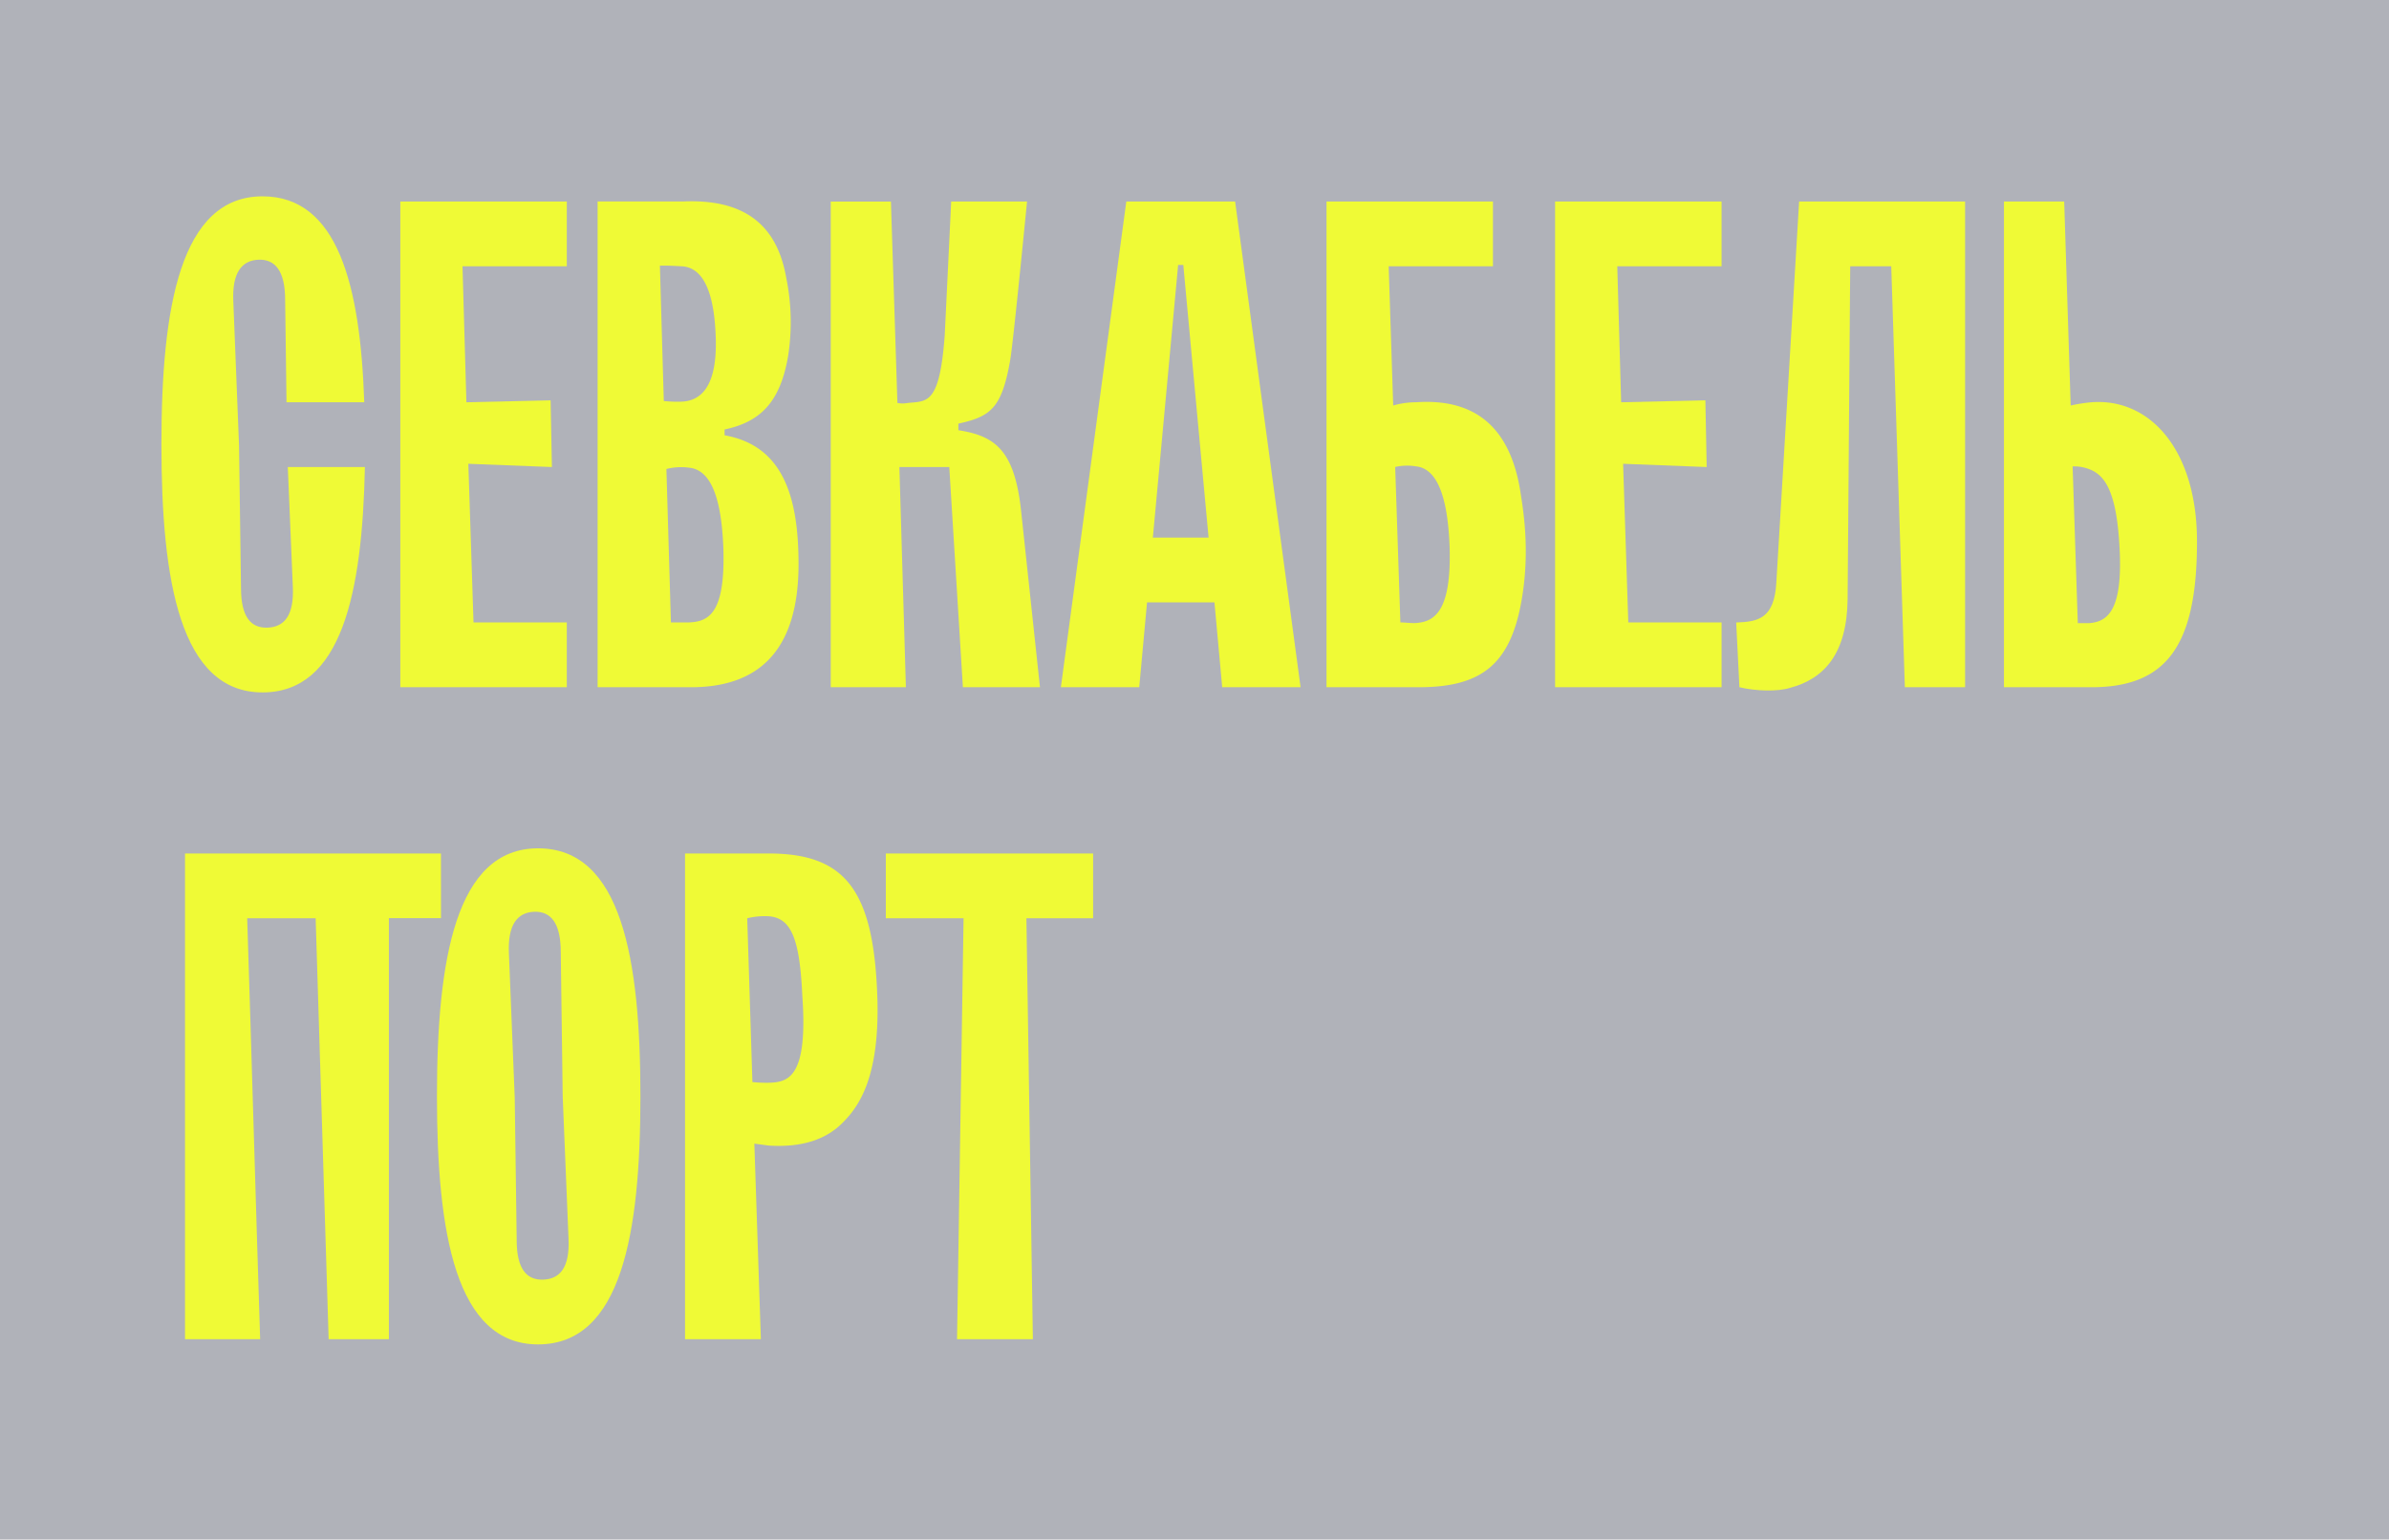
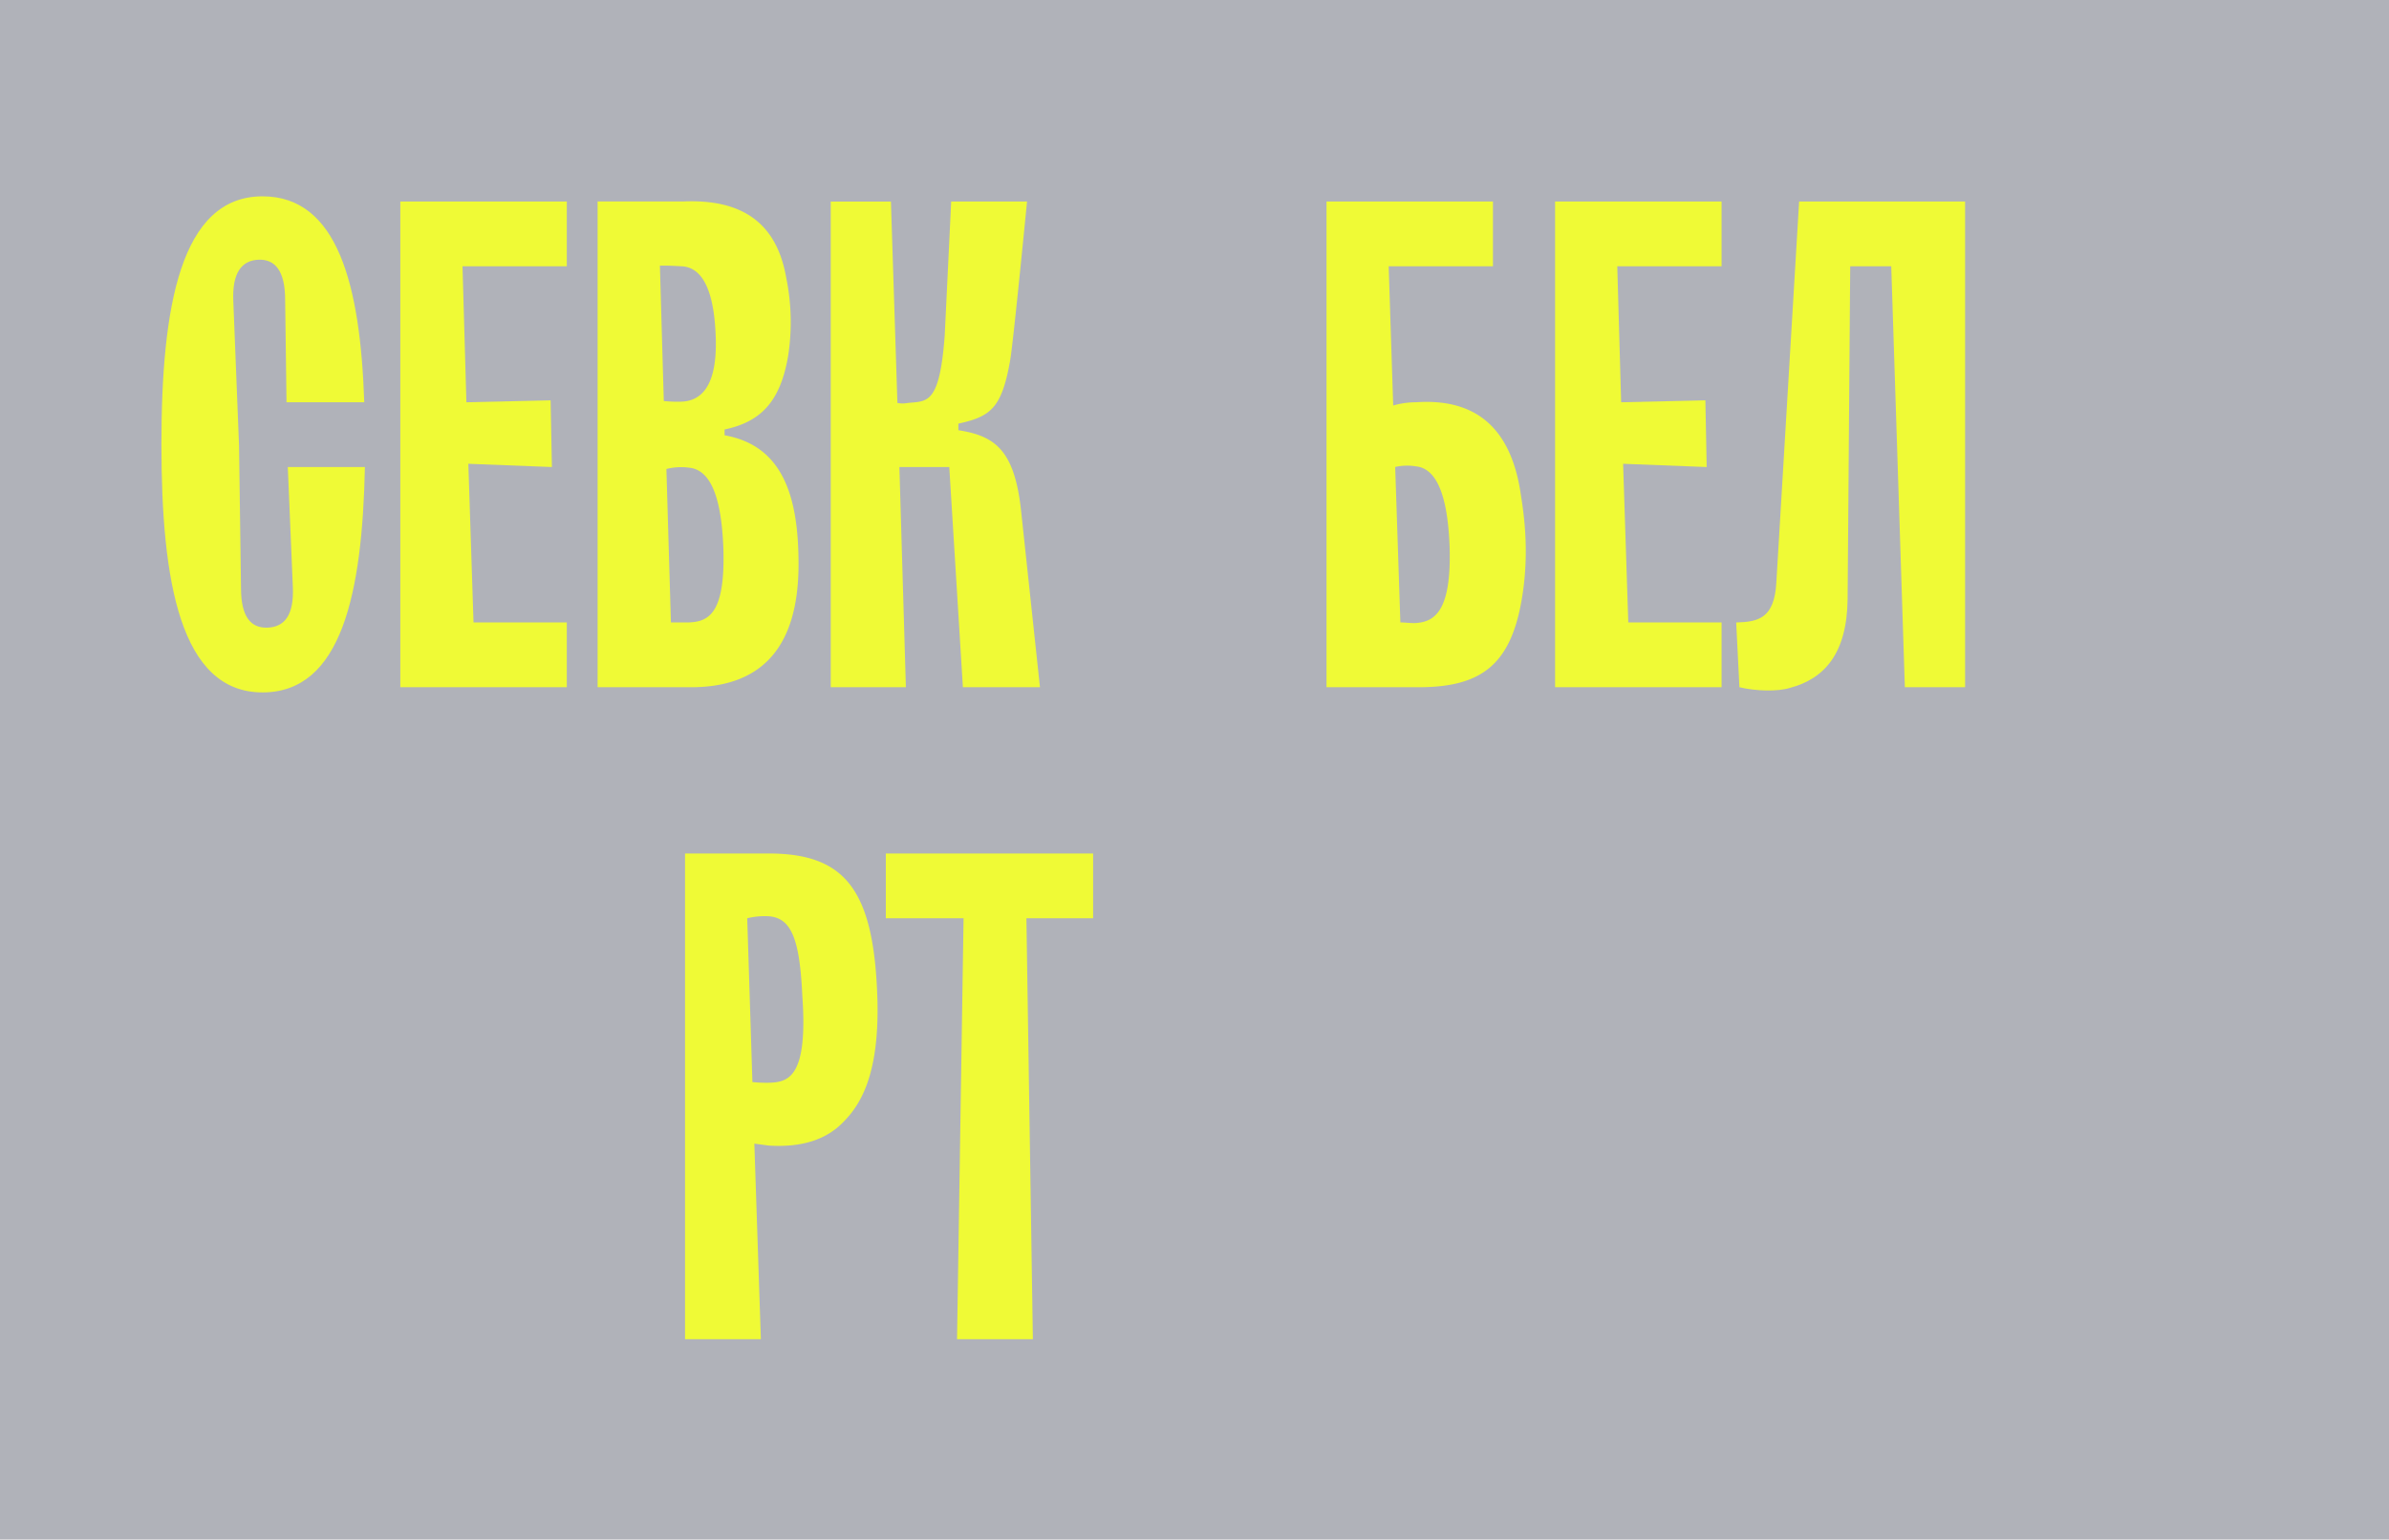
<svg xmlns="http://www.w3.org/2000/svg" viewBox="0 0 1134 731">
  <rect width="1134" height="731" fill="#b0b2b9" />
  <path d="M139,278.64c.62,13.53-4,19.06-12,19.37s-12.6-5.22-12.6-18.76l-.93-67.64L110.75,143c-.61-13.53,4-19.37,12-19.68s12.6,5.54,12.6,19.07L136,191h36.9c-1.84-55.65-12.61-97.78-48.28-97.78-39,0-48,52.58-48,117.77,0,64.88,8.92,117.77,48,117.77,37.52,0,47.36-47,48.59-107h-36.6Z" fill="#effa36" />
  <polygon points="190.02 326.3 269.05 326.3 269.05 295.55 224.77 295.55 222.31 220.21 261.98 221.75 261.36 190.08 221.39 191 219.54 126.43 269.05 126.43 269.05 95.68 190.02 95.68 190.02 326.3" fill="#effa36" />
  <path d="M343.94,206.69v-2.77c17.53-3.69,26.45-13.53,30.14-34.75a104.79,104.79,0,0,0-.92-37.51c-4.62-26.14-21.22-37.21-48.9-36H283.67V326.3H328c32.29,0,51.05-17.53,51.05-58.42,0-32-7.38-56.27-35.06-61.19m-30.75-80.57c2.46,0,5.23,0,10.15.31,9.53.31,15.38,10.46,16.3,32.29,1.23,25.83-7.69,32-16.91,32a63.31,63.31,0,0,1-7.69-.3Zm13.23,169.43h-8l-2.15-72.87a28.85,28.85,0,0,1,10.76-.62c9.53.92,15.38,12.3,16.3,38.75.92,31.67-7.69,34.44-16.91,34.74" fill="#effa36" />
  <path d="M454.92,204.23v-3.08c15.37-3.38,20.6-7.38,24.59-30.13,1.54-8.92,8-75.34,8-75.34h-36l-3.08,63.65c-2.46,32.9-8.31,31.06-17.53,32a13.1,13.1,0,0,1-4.92,0l-3.08-95.63H394.34V326.3H430l-3.08-104.55h23.68l6.46,104.55h36.59L484.74,243c-3.07-29.21-12.3-36-29.82-38.74" fill="#effa36" />
-   <path d="M534.63,95.68,503.57,326.3h37.2l3.7-40.28h32l3.68,40.28h37.21L586.28,95.68Zm12.6,159.59,12-129.46h2.46l12,129.46Z" fill="#effa36" />
  <path d="M672.39,191a38.48,38.48,0,0,0-11.07,1.54l-2.15-66.11h49.5V95.68h-79V326.3h43.66c30.44,0,44.59-11.07,49.51-44.89,2.77-19.07.92-35.06-.92-46.43-4.62-32.29-21.84-45.82-49.51-44m-1.23,104.86c-2.15,0-4.61-.31-6.46-.31l-2.46-73.8a25.53,25.53,0,0,1,9.84-.3c9.23.92,15.07,12.3,16,38.43.92,31.37-7.69,35.67-16.91,36" fill="#effa36" />
  <polygon points="738.16 326.3 817.19 326.3 817.19 295.55 772.91 295.55 770.45 220.21 810.12 221.75 809.5 190.08 769.52 191 767.68 126.43 817.19 126.43 817.19 95.68 738.16 95.68 738.16 326.3" fill="#effa36" />
  <path d="M843.19,276.49c-.92,17.22-8.61,18.76-19.06,19.06l1.53,30.75c7.69,1.85,18.14,2.16,24,.31,16.29-4.3,27.06-16.3,27.36-42.12l1.23-158.06h19.48l6.46,199.87h28.59V95.68H854Z" fill="#effa36" />
-   <path d="M992.74,191a75.15,75.15,0,0,0-9.84,1.54l-3.08-96.86H951.23V326.3h41.51c35.67,0,50.12-19.68,50.12-69.18,0-43.67-22.45-68.27-50.12-66.12m-1.23,104.86h-5.23l-2.46-74.41a20.85,20.85,0,0,1,4.31.3c8.91,1.85,16,7.08,17.83,36,2.15,32.29-5.54,37.52-14.45,38.13" fill="#effa36" />
-   <path d="M255.41,402.79c-39.06,0-48,52.58-48,117.77,0,64.88,8.91,117.77,48,117.77,39.66,0,48.58-52.89,48.58-117.77,0-65.19-8.92-117.77-48.58-117.77m2.46,204.79c-8,.31-12.61-5.23-12.61-18.76l-.93-67.65-2.76-68.57c-.62-13.53,4-19.37,12-19.68s12.61,5.53,12.61,19.07l.92,68.57,2.77,67.65c.61,13.53-4,19.06-12,19.37" fill="#effa36" />
  <path d="M364.84,405.25H325.17V635.87h36L358.07,543l6.77.92c14.45.92,26.75-2.15,35.36-11.07,8-8,17.22-22.14,16.3-58.12-1.54-51.66-14.76-69.49-51.66-69.49m.31,108.85a66.41,66.41,0,0,1-8-.31L354.69,436a34.74,34.74,0,0,1,10.46-.93c10.45.93,14.45,10.77,15.68,37.52,2.77,38.74-6.46,41.2-15.68,41.51" fill="#effa36" />
-   <path d="M209.31,405.25H87.82V635.87h35.67c-2.15-66.73-4-133.15-6.15-199.87h32.49L156,635.87h28.6V435.93h24.73Z" fill="#effa36" />
  <path d="M518.88,436H487.21l3.07,199.87h-36L457.38,436h-36.9V405.25h98.4Z" fill="#effa36" />
</svg>